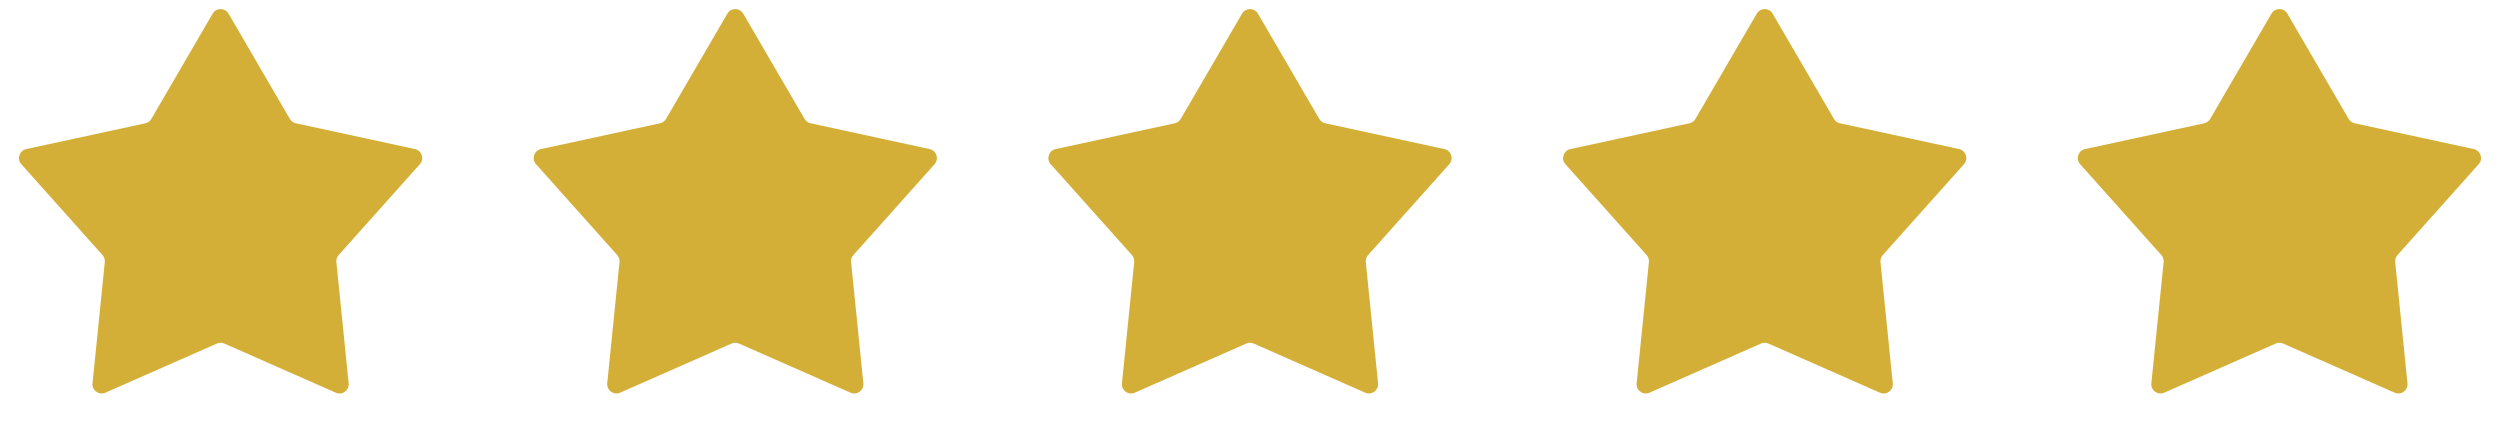
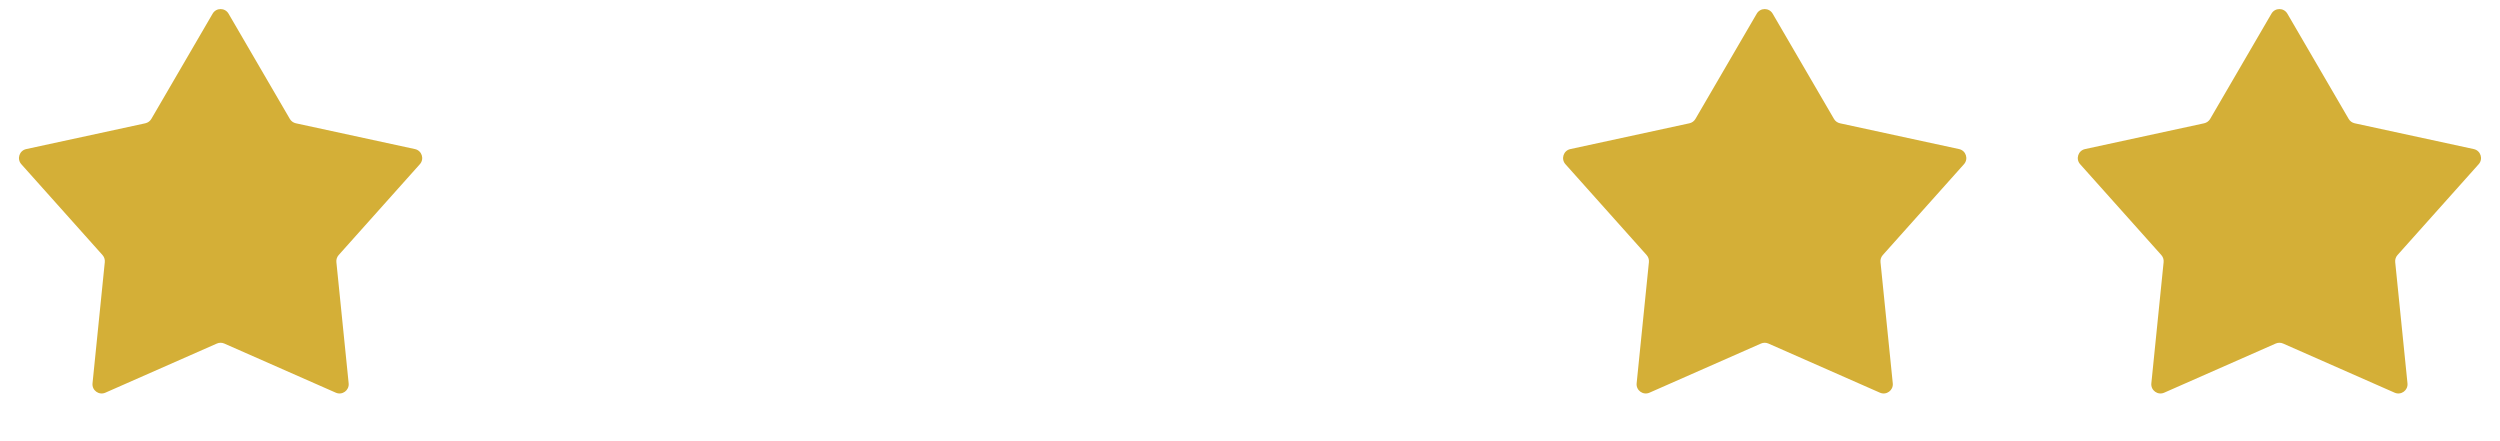
<svg xmlns="http://www.w3.org/2000/svg" width="136" height="24" viewBox="0 0 136 24" fill="none">
  <path d="M11.568 0.742C11.761 0.411 12.239 0.411 12.432 0.742L15.768 6.47C15.839 6.591 15.957 6.677 16.095 6.707L22.574 8.11C22.948 8.191 23.096 8.646 22.841 8.932L18.424 13.875C18.33 13.98 18.285 14.119 18.299 14.259L18.967 20.854C19.006 21.235 18.619 21.517 18.268 21.362L12.202 18.689C12.073 18.632 11.927 18.632 11.798 18.689L5.732 21.362C5.381 21.517 4.994 21.235 5.033 20.854L5.701 14.259C5.715 14.119 5.67 13.98 5.576 13.875L1.159 8.932C0.904 8.646 1.052 8.191 1.426 8.11L7.905 6.707C8.042 6.677 8.161 6.591 8.232 6.47L11.568 0.742Z" fill="#D4AF37" />
-   <path d="M39.568 0.742C39.761 0.411 40.239 0.411 40.432 0.742L43.769 6.47C43.839 6.591 43.958 6.677 44.095 6.707L50.574 8.11C50.948 8.191 51.096 8.646 50.841 8.932L46.424 13.875C46.33 13.98 46.285 14.119 46.299 14.259L46.967 20.854C47.006 21.235 46.618 21.517 46.268 21.362L40.202 18.689C40.073 18.632 39.927 18.632 39.798 18.689L33.732 21.362C33.382 21.517 32.995 21.235 33.033 20.854L33.701 14.259C33.715 14.119 33.67 13.98 33.576 13.875L29.159 8.932C28.904 8.646 29.052 8.191 29.426 8.11L35.905 6.707C36.042 6.677 36.161 6.591 36.231 6.47L39.568 0.742Z" fill="#D4AF37" />
-   <path d="M67.568 0.742C67.761 0.411 68.239 0.411 68.432 0.742L71.769 6.47C71.839 6.591 71.957 6.677 72.095 6.707L78.574 8.11C78.948 8.191 79.096 8.646 78.841 8.932L74.424 13.875C74.33 13.98 74.285 14.119 74.299 14.259L74.967 20.854C75.006 21.235 74.618 21.517 74.268 21.362L68.202 18.689C68.073 18.632 67.927 18.632 67.798 18.689L61.732 21.362C61.382 21.517 60.995 21.235 61.033 20.854L61.701 14.259C61.715 14.119 61.67 13.98 61.576 13.875L57.159 8.932C56.904 8.646 57.052 8.191 57.426 8.11L63.905 6.707C64.043 6.677 64.161 6.591 64.231 6.47L67.568 0.742Z" fill="#D4AF37" />
  <path d="M95.568 0.742C95.761 0.411 96.239 0.411 96.432 0.742L99.769 6.47C99.839 6.591 99.957 6.677 100.095 6.707L106.574 8.11C106.948 8.191 107.096 8.646 106.841 8.932L102.424 13.875C102.33 13.98 102.285 14.119 102.299 14.259L102.967 20.854C103.006 21.235 102.619 21.517 102.268 21.362L96.202 18.689C96.073 18.632 95.927 18.632 95.798 18.689L89.732 21.362C89.382 21.517 88.995 21.235 89.033 20.854L89.701 14.259C89.715 14.119 89.67 13.98 89.576 13.875L85.159 8.932C84.904 8.646 85.052 8.191 85.426 8.11L91.905 6.707C92.043 6.677 92.161 6.591 92.231 6.47L95.568 0.742Z" fill="#D4AF37" />
  <path d="M123.568 0.742C123.761 0.411 124.239 0.411 124.432 0.742L127.768 6.47C127.839 6.591 127.958 6.677 128.095 6.707L134.574 8.11C134.948 8.191 135.096 8.646 134.841 8.932L130.424 13.875C130.33 13.98 130.285 14.119 130.299 14.259L130.967 20.854C131.006 21.235 130.619 21.517 130.268 21.362L124.202 18.689C124.073 18.632 123.927 18.632 123.798 18.689L117.732 21.362C117.381 21.517 116.994 21.235 117.033 20.854L117.701 14.259C117.715 14.119 117.67 13.98 117.576 13.875L113.159 8.932C112.904 8.646 113.052 8.191 113.426 8.11L119.905 6.707C120.042 6.677 120.161 6.591 120.232 6.47L123.568 0.742Z" fill="#D4AF37" />
</svg>